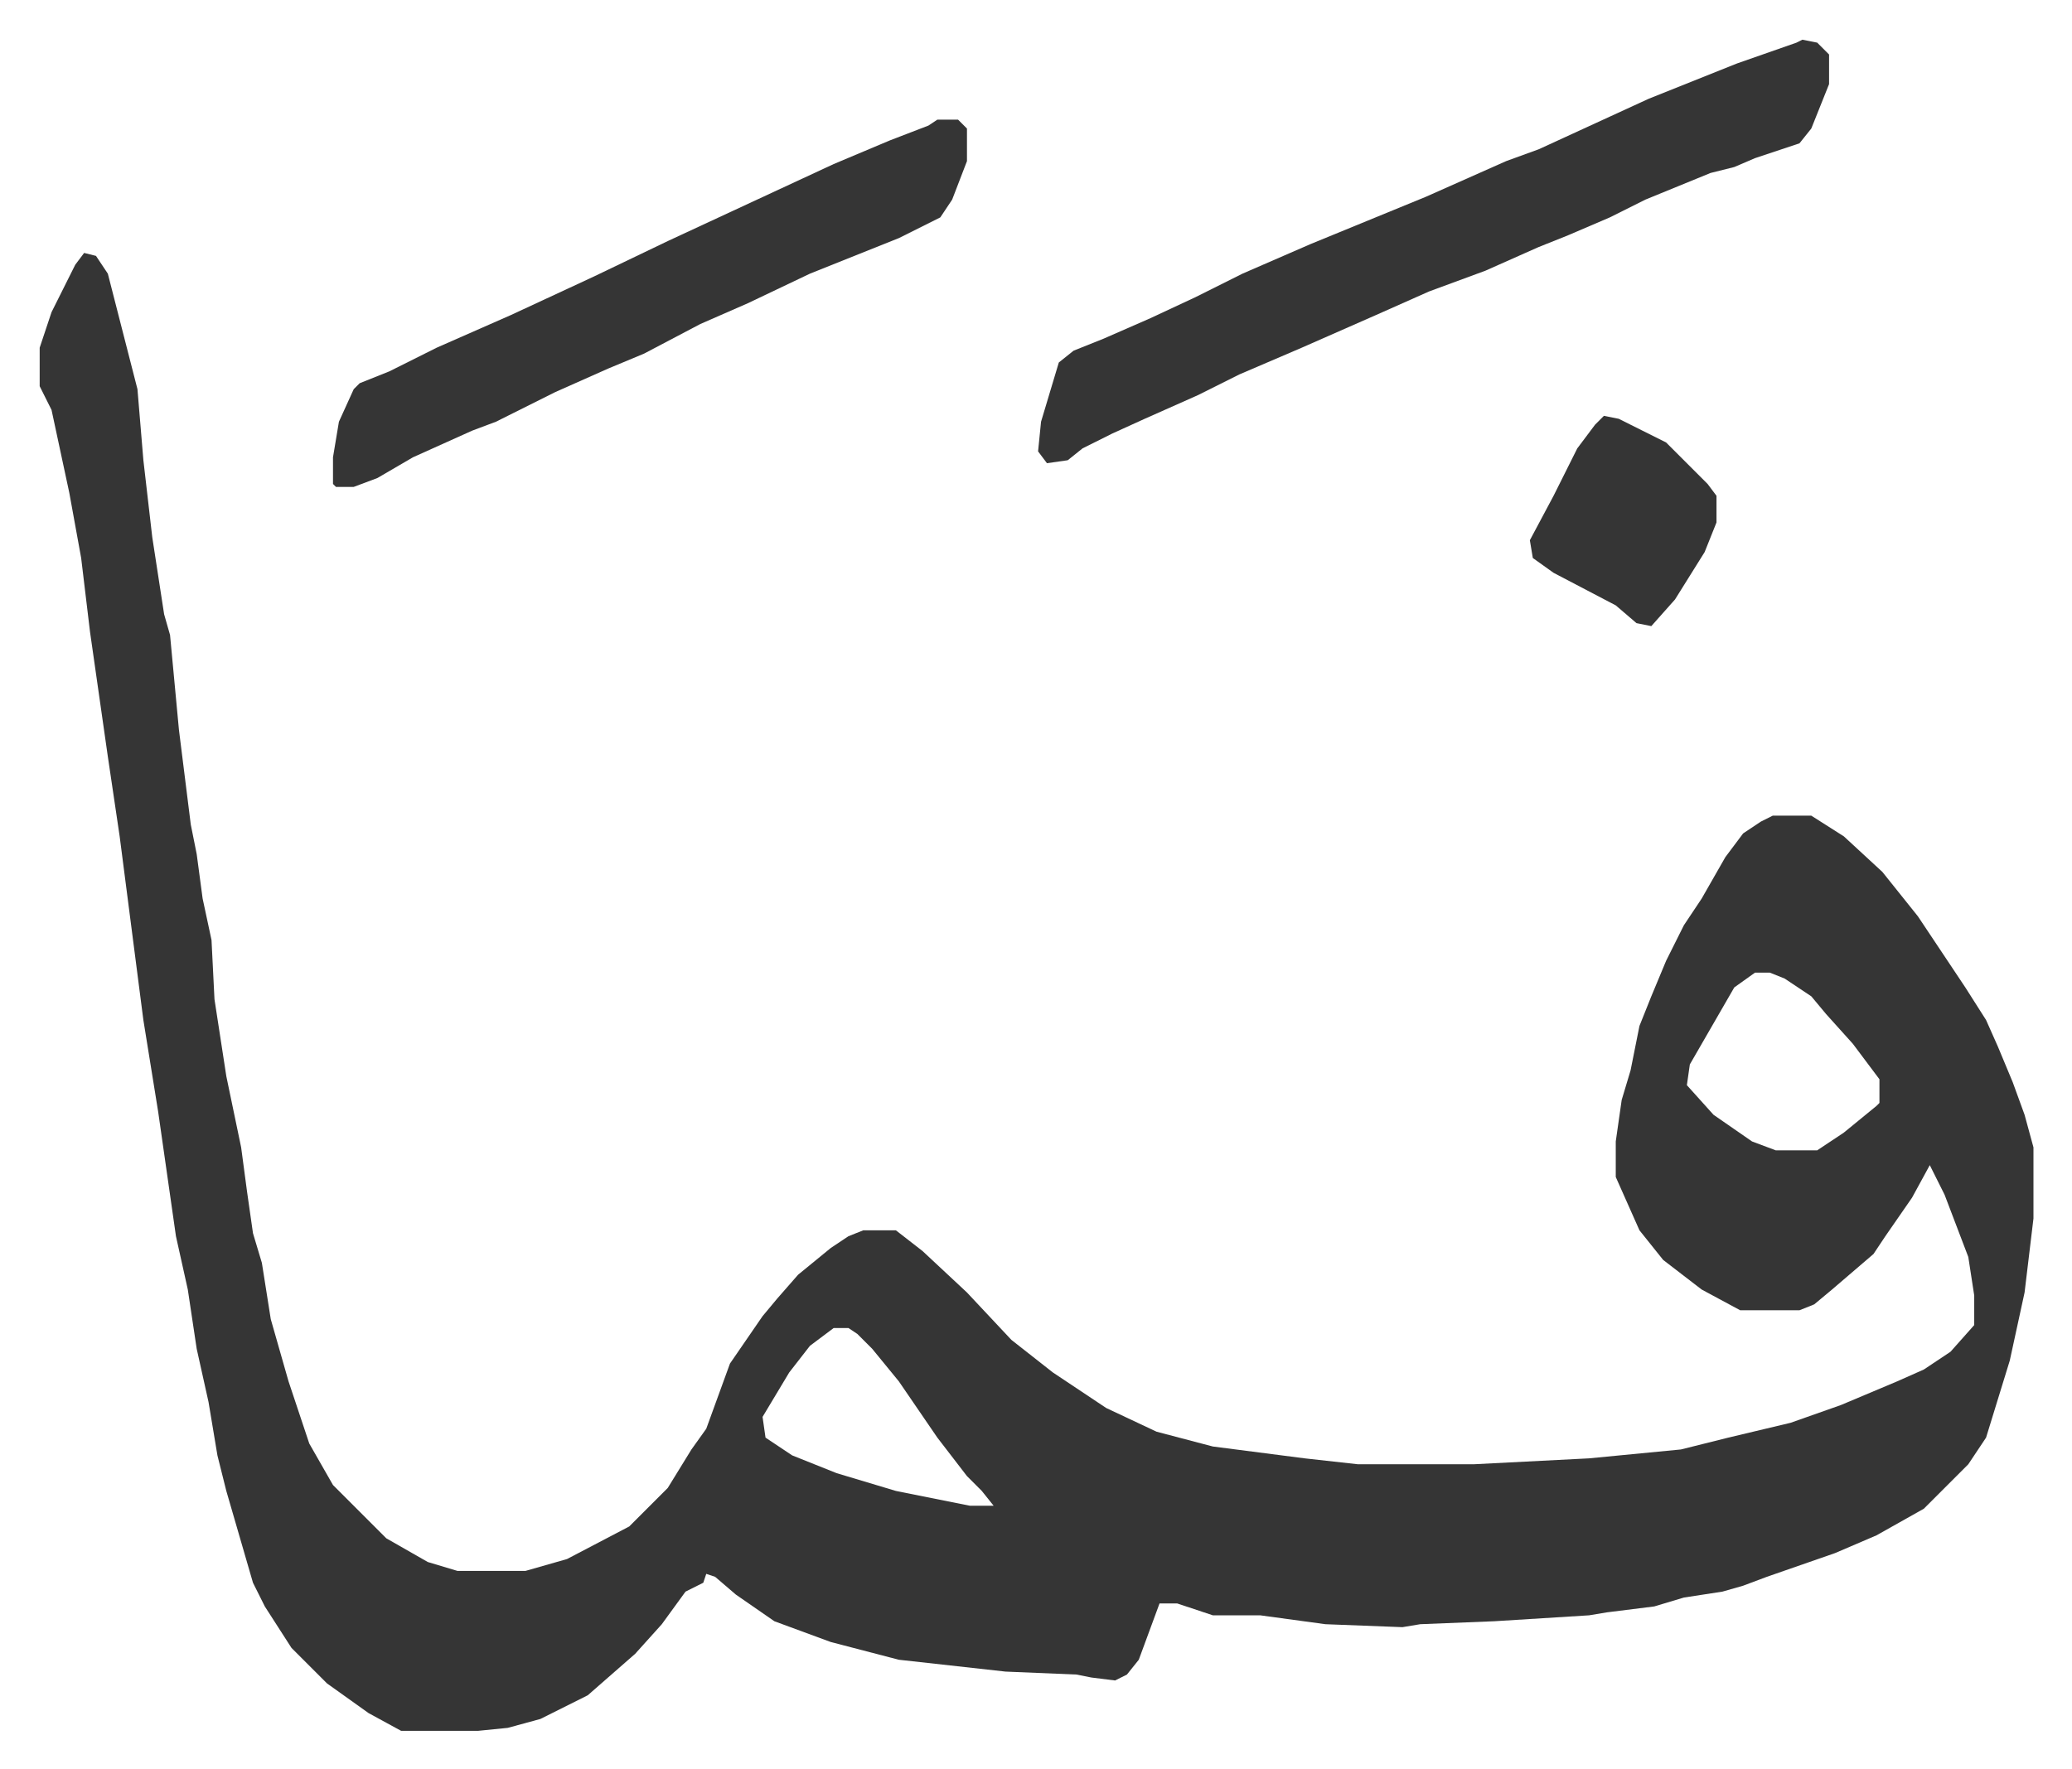
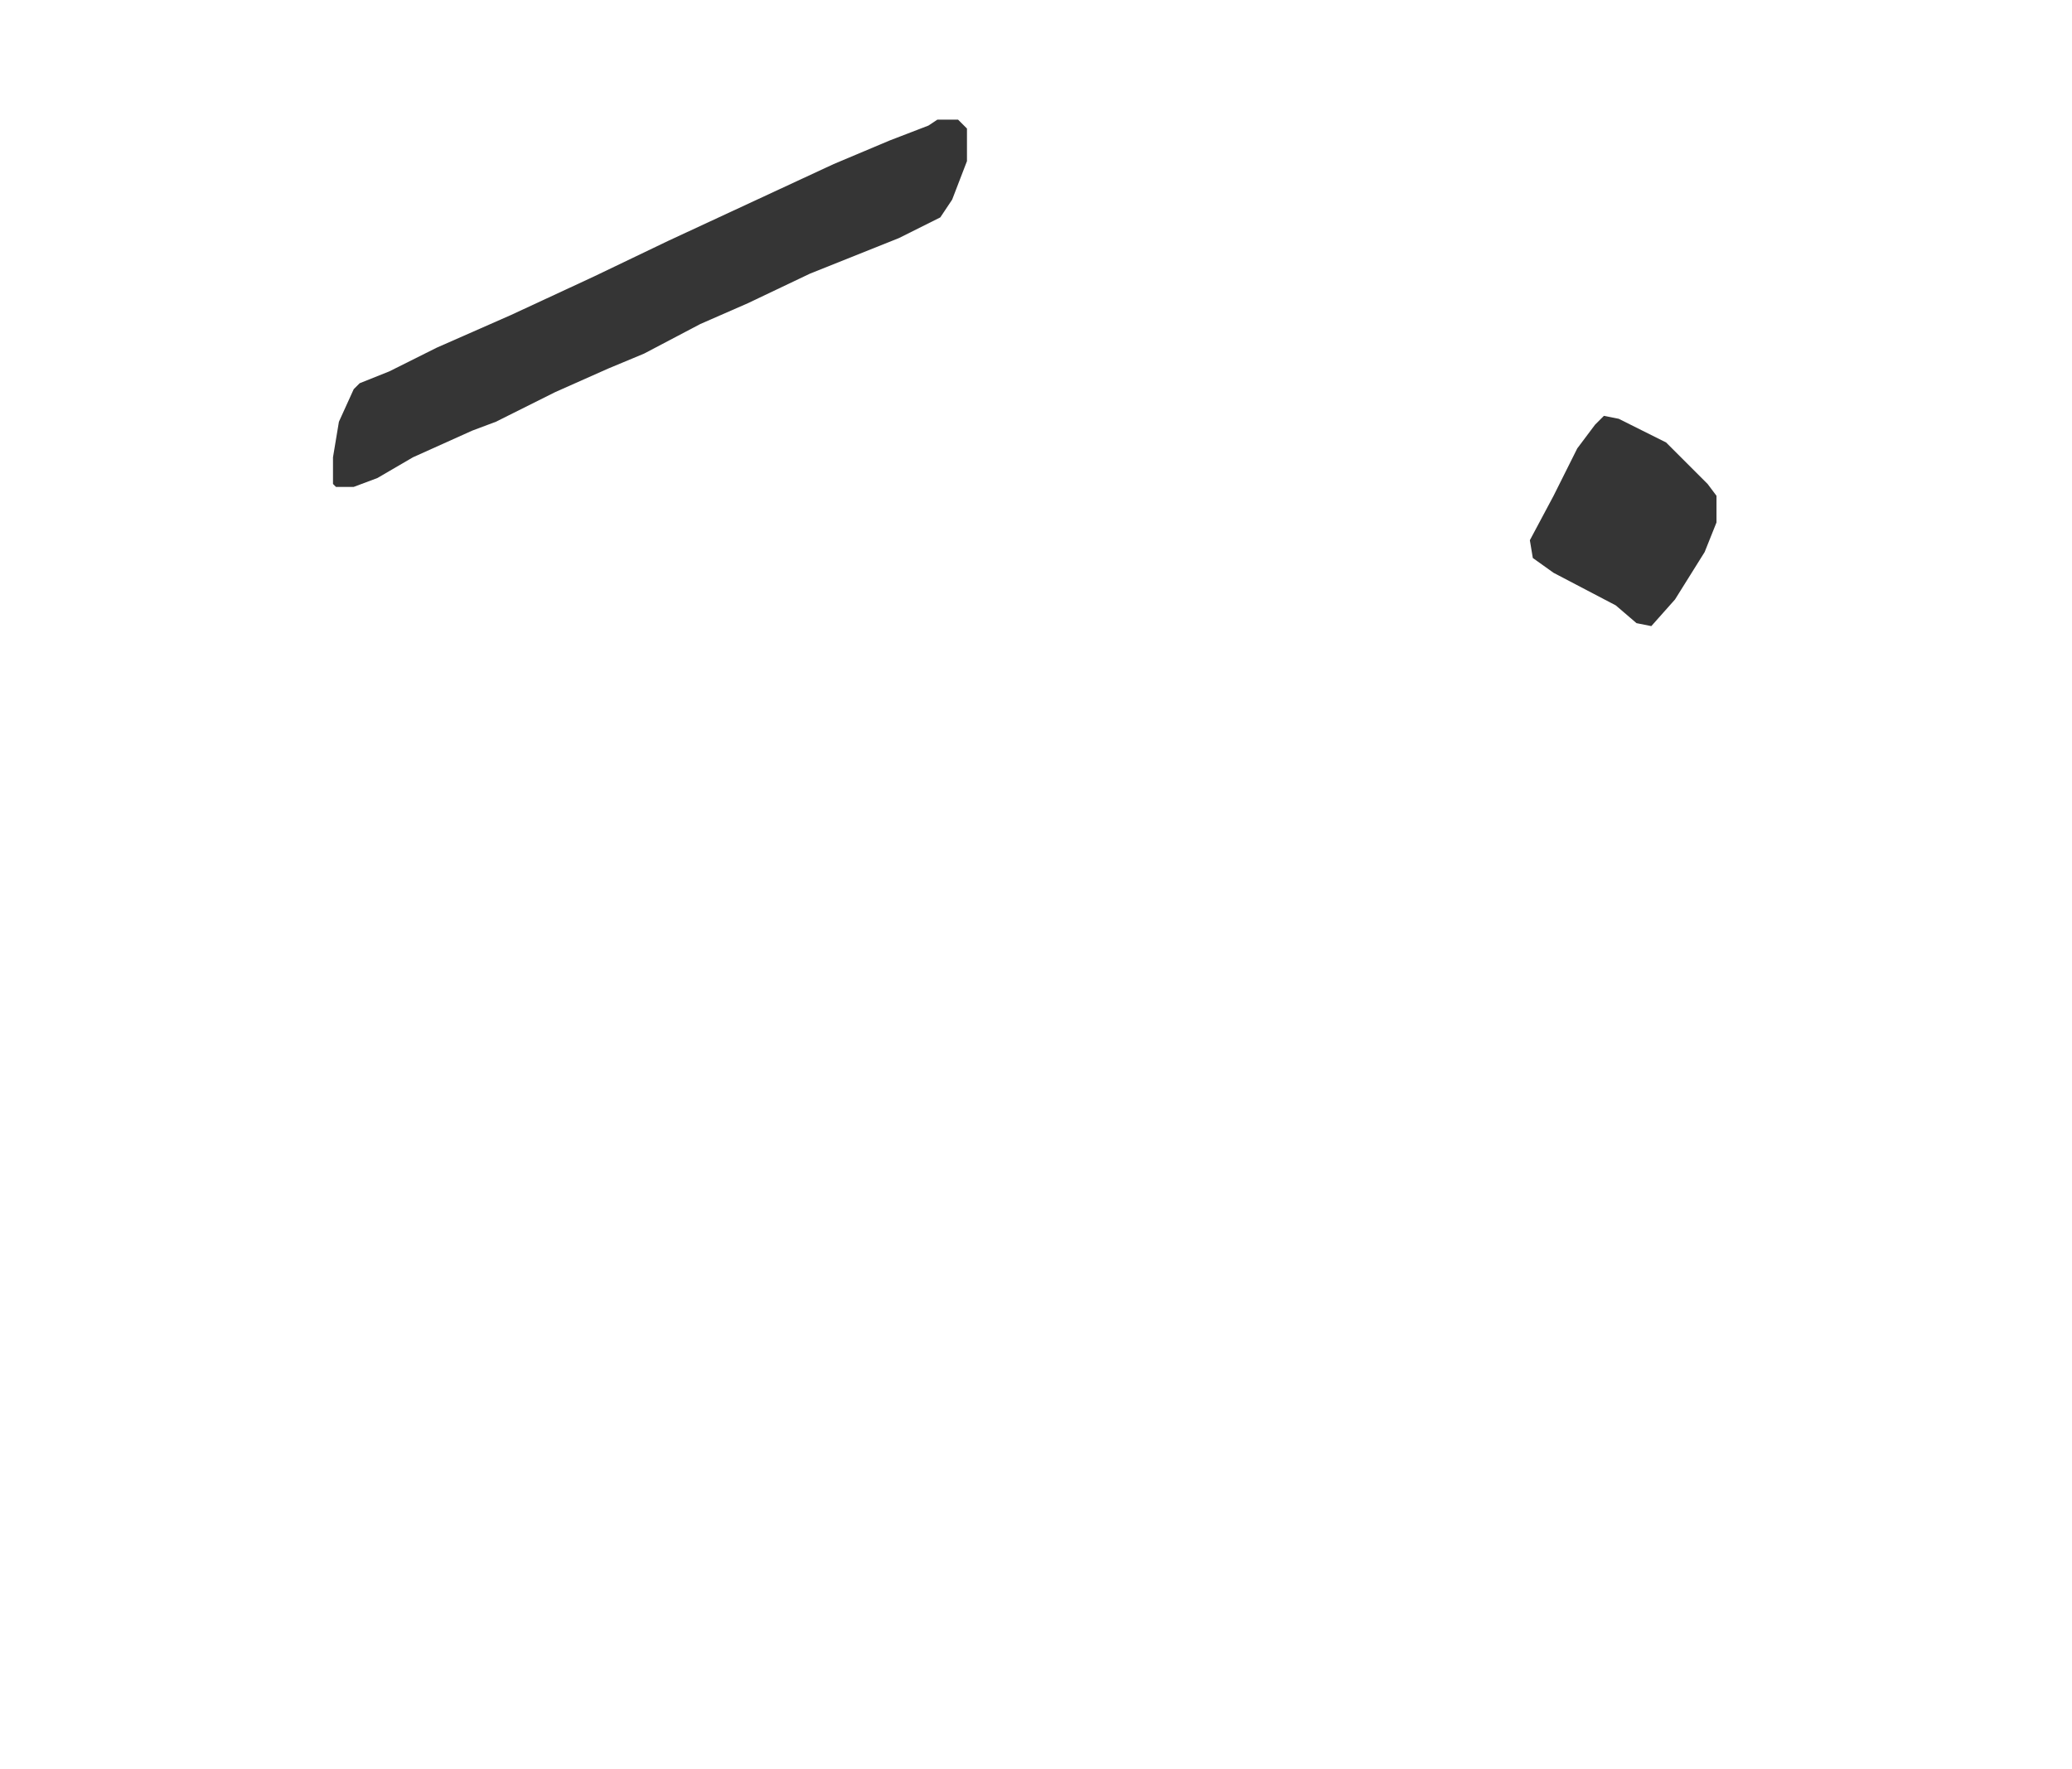
<svg xmlns="http://www.w3.org/2000/svg" viewBox="-13.4 424.6 699.4 597.4">
-   <path fill="#353535" id="rule_normal" d="m15 510 4 1 4 6 10 39 2 24 3 26 4 26 2 7 3 32 4 32 2 10 2 15 3 14 1 20 4 26 5 24 2 15 2 14 3 10 3 19 6 21 7 21 8 14 18 18 14 8 10 3h23l14-4 21-11 13-13 8-13 5-7 8-22 11-16 5-6 7-8 11-9 6-4 5-2h11l9 7 15 14 15 16 14 11 18 12 17 8 19 5 31 4 18 2h39l39-2 31-3 16-4 21-5 17-6 19-8 9-4 9-6 8-9v-10l-2-13-8-21-5-10-6 11-9 13-4 6-14 12-6 5-5 2h-20l-13-7-13-10-8-10-4-9-4-9v-12l2-14 3-10 3-15 4-10 5-12 6-12 6-9 8-14 6-8 6-4 4-2h13l11 7 13 12 12 15 10 15 6 9 7 11 4 9 5 12 4 11 3 11v24l-3 25-5 23-8 26-6 9-15 15-16 9-14 6-23 8-8 3-7 2-13 2-10 3-16 2-6 1-32 2-25 1-6 1-26-1-22-3h-16l-12-4h-6l-7 19-4 5-4 2-8-1-5-1-24-1-36-4-23-6-19-7-13-9-7-6-3-1-1 3-6 3-8 11-9 10-8 7-8 7-16 8-11 3-10 1h-26l-11-6-14-10-12-12-9-14-4-8-9-31-3-12-3-18-4-18-3-20-4-18-6-42-5-31-8-62-4-27-6-42-3-25-4-22-6-28-4-8v-13l4-12 8-16zm564 243-7 5-15 26-1 7 9 10 13 9 8 3h14l9-6 11-9 1-1v-8l-9-12-9-10-5-6-9-6-5-2zM268 873l-8 6-7 9-9 15 1 7 9 6 15 6 20 6 25 5h8l-4-5-5-5-10-13-13-19-9-11-5-5-3-2zm327-435 5 1 4 4v10l-6 15-4 5-15 5-7 3-8 2-22 9-12 6-14 6-10 4-18 8-19 7-18 8-25 11-21 9-14 7-18 8-11 5-10 5-5 4-7 1-3-4 1-10 6-20 5-4 10-4 16-7 15-7 16-8 23-10 39-16 27-12 11-4 37-17 30-12 20-7z" />
  <path fill="#353535" id="rule_normal" d="M303 465h7l3 3v11l-5 13-4 6-14 7-15 6-15 6-21 10-16 7-19 10-12 5-18 8-14 7-6 3-8 3-20 9-12 7-8 3h-6l-1-1v-9l2-12 5-11 2-2 10-4 16-8 25-11 28-13 25-12 28-13 28-13 19-8 13-5zm225 100 5 1 16 8 14 14 3 4v9l-4 10-10 16-8 9-5-1-7-6-21-11-7-5-1-6 8-15 8-16 6-8z" />
</svg>